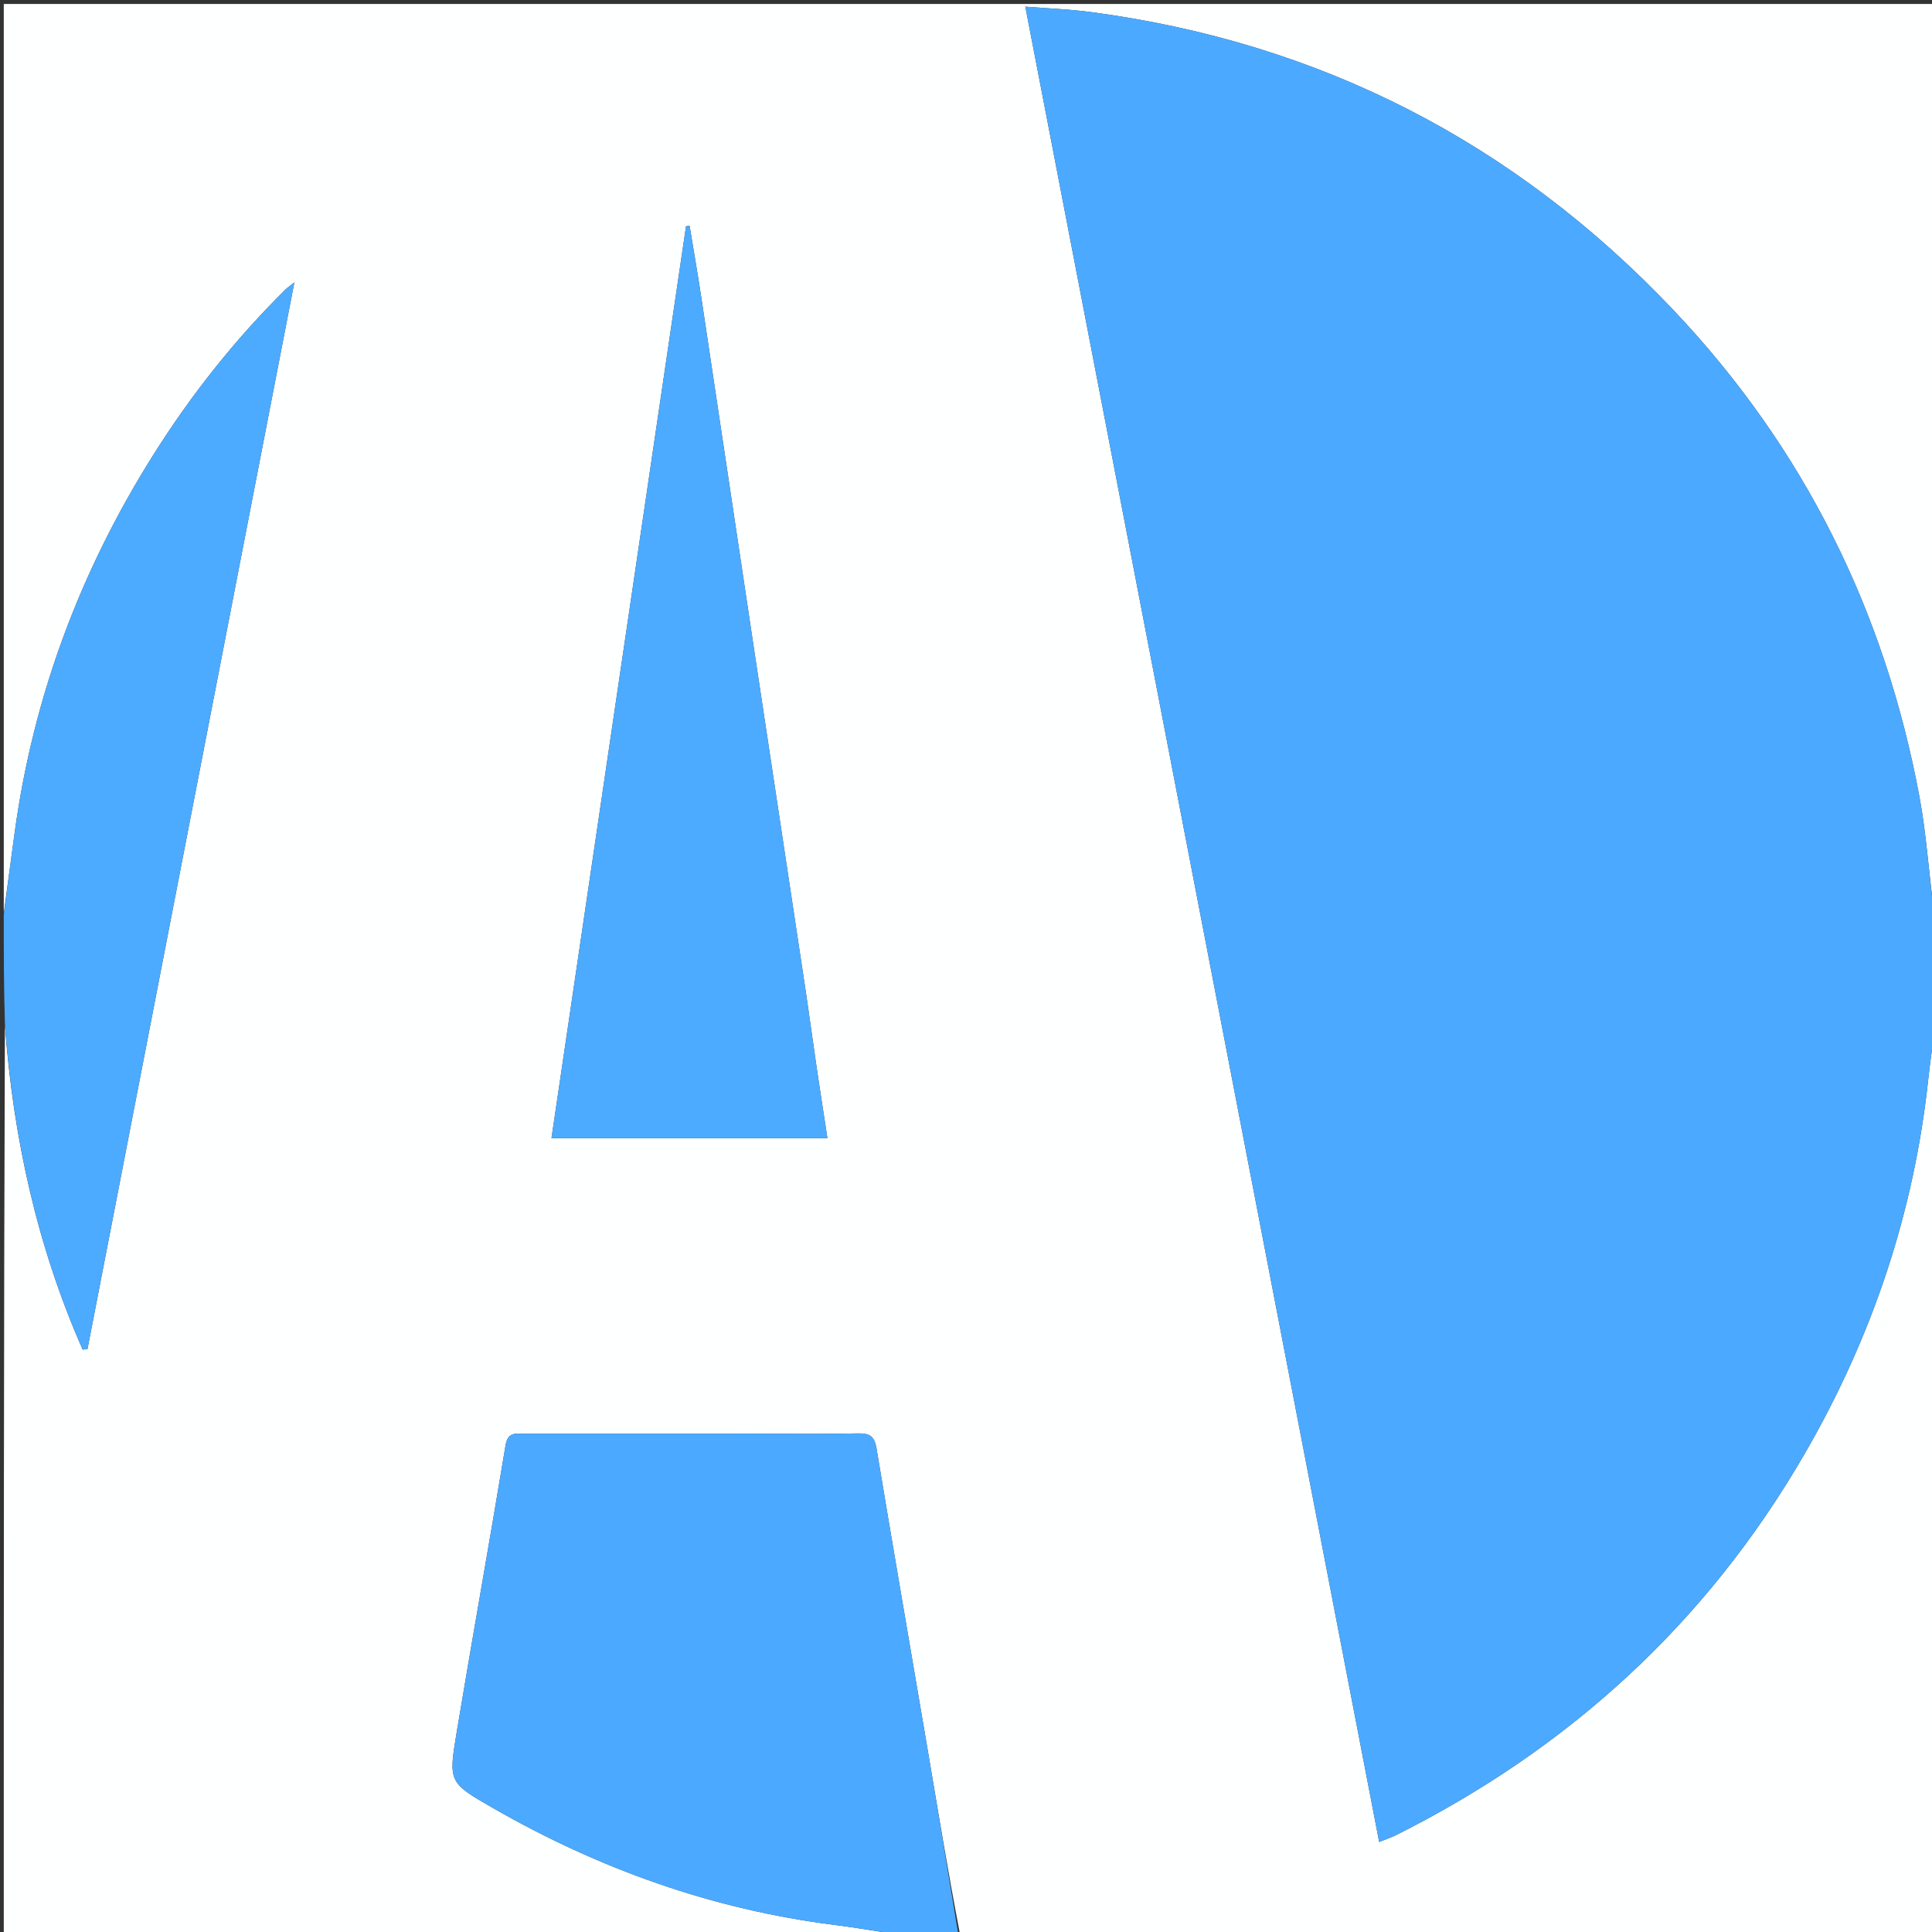
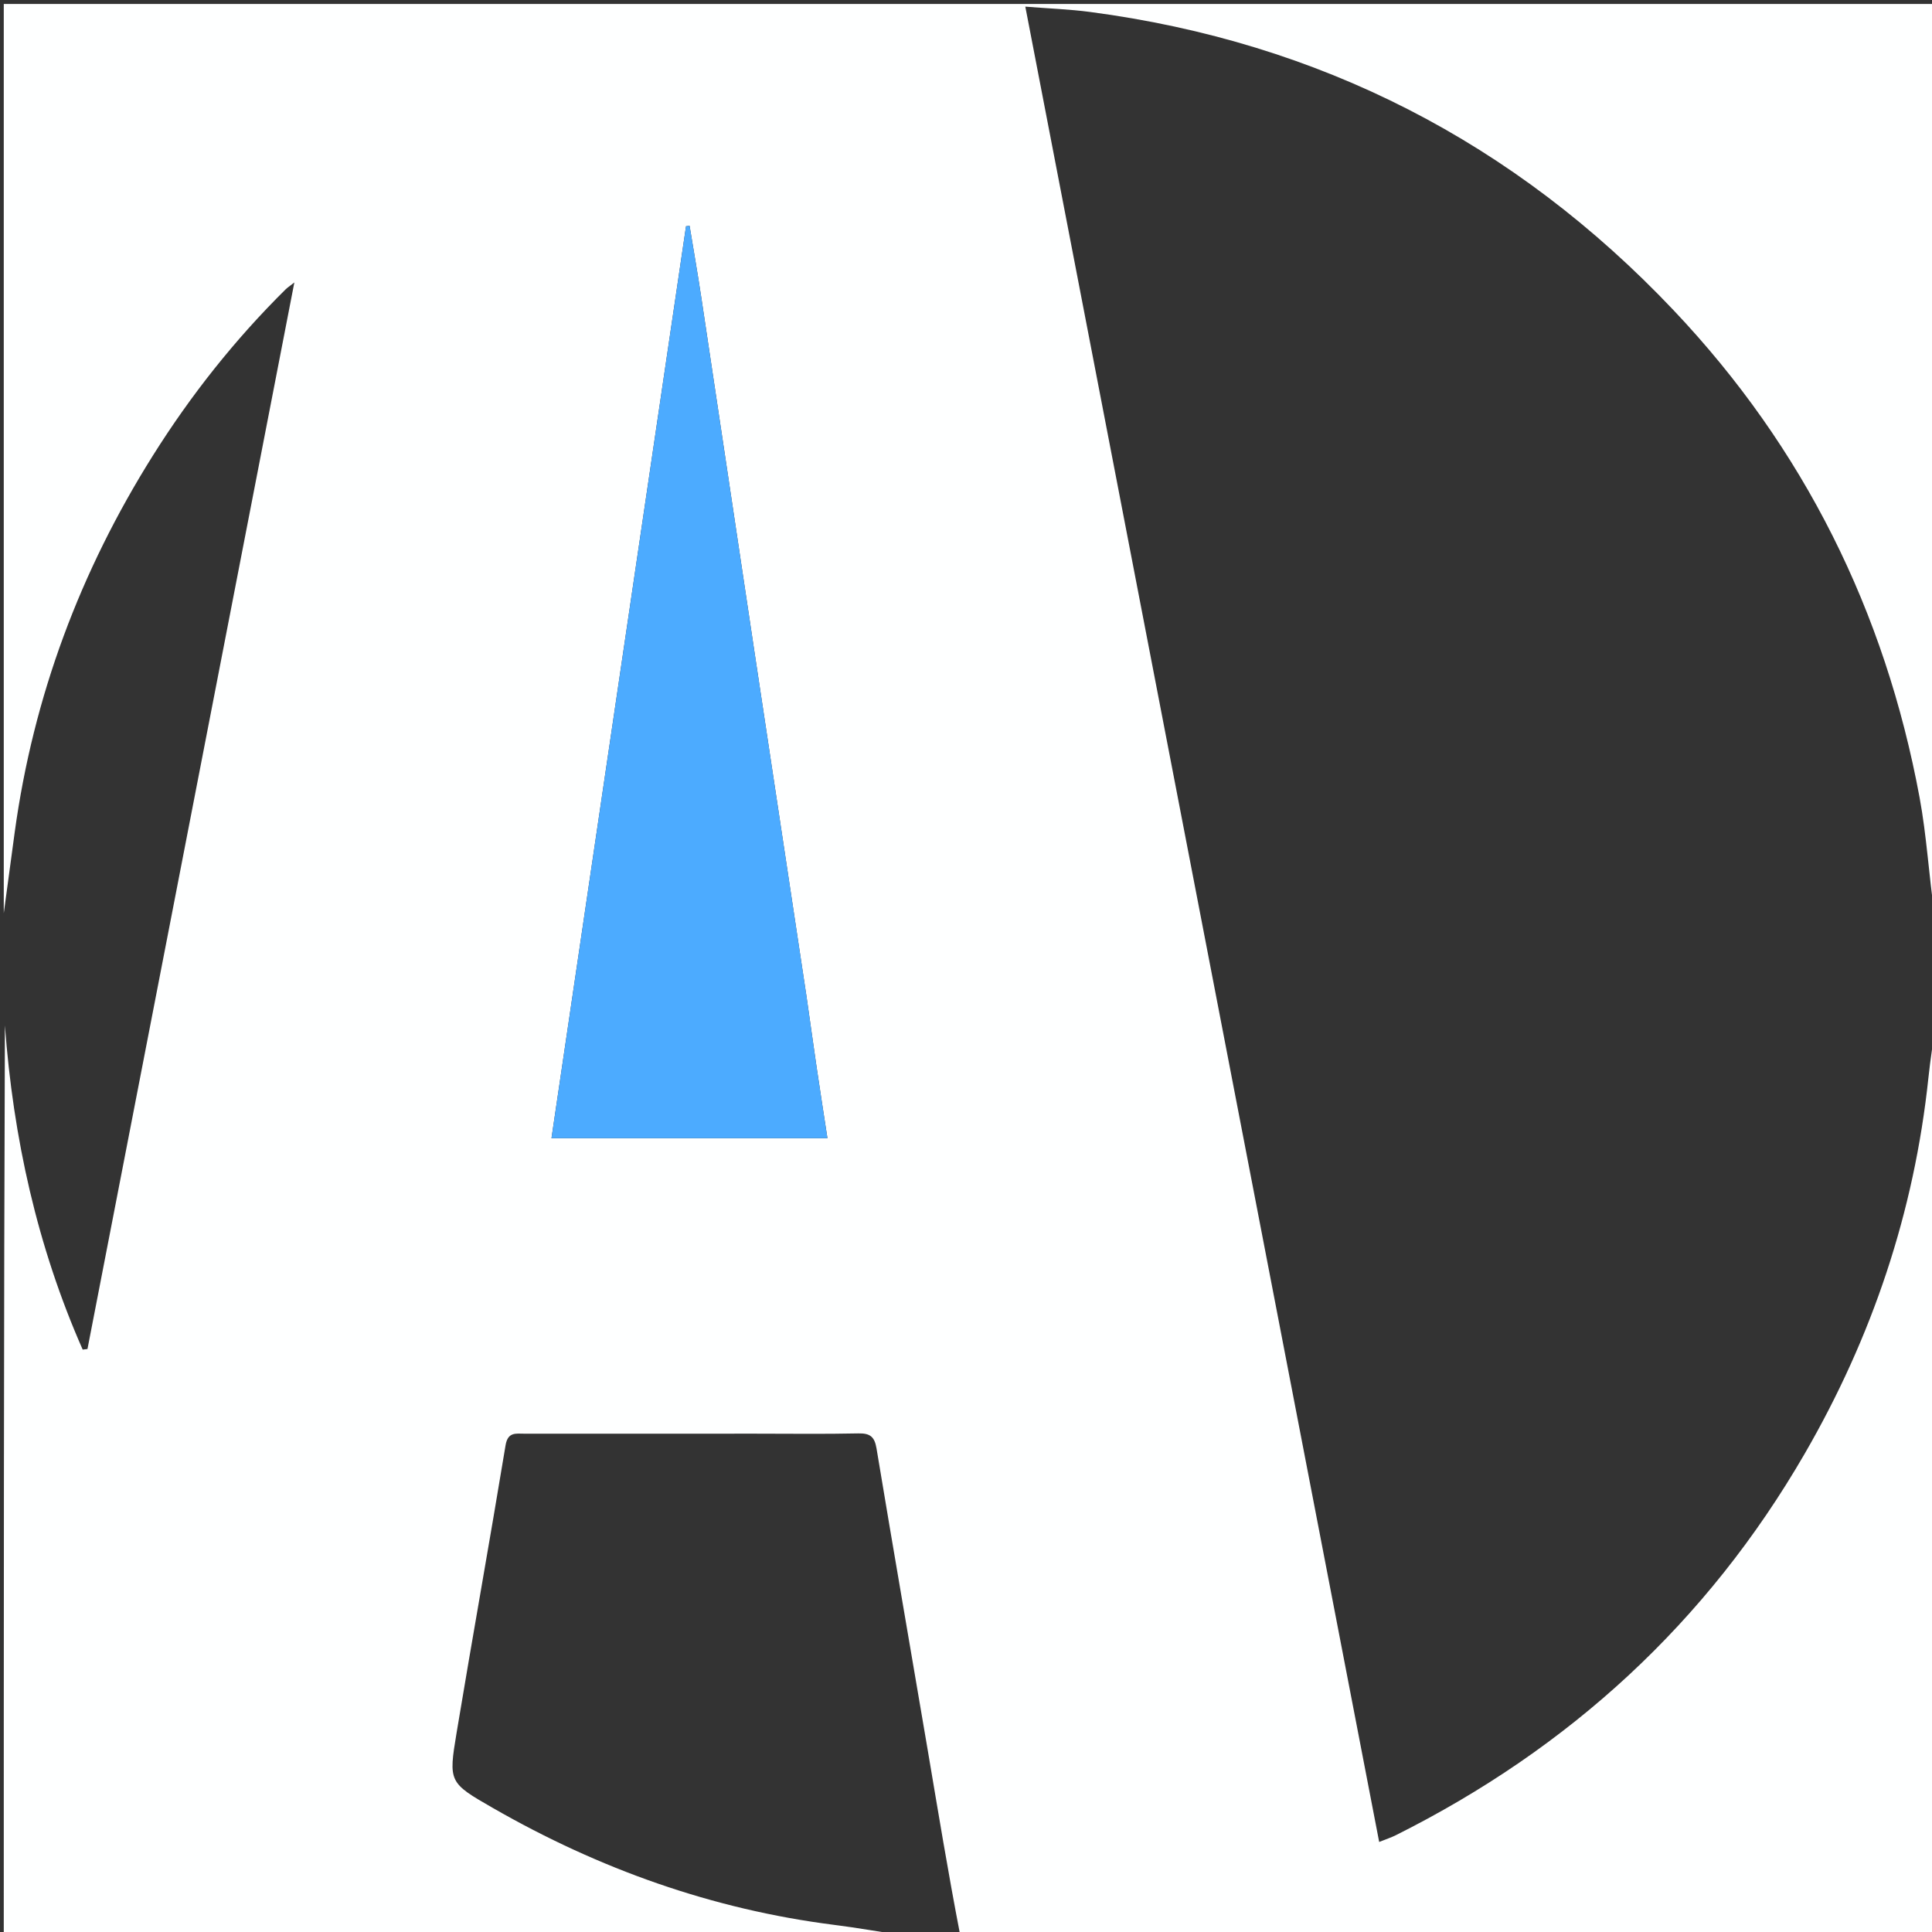
<svg xmlns="http://www.w3.org/2000/svg" version="1.1" id="Layer_1" x="0px" y="0px" width="100%" viewBox="0 0 512 512" enable-background="new 0 0 512 512" xml:space="preserve">
  <rect x="0" y="0" width="512" height="512" fill="#333333" stroke="none" />
  <path fill="#FEFFFF" opacity="1" stroke="none" d=" M1,242   C1,161.702 1,81.404 1,1.053   C171.556,1.053 342.113,1.053 513,1.053   C513,81.354 513,161.708 512.673,242.27   C511.168,232.085 510.608,221.578 508.704,211.321   C499.542,161.977 478.055,118.678 443.489,82.186   C401.317,37.665 349.756,11.202 288.877,3.167   C283.391,2.443 277.835,2.248 271.719,1.76   C303.088,164.453 334.261,326.132 365.498,488.139   C367.461,487.35 368.72,486.945 369.888,486.36   C415.939,463.319 452.377,429.962 478.24,385.284   C496.142,354.358 507.296,321.207 511.051,285.615   C511.567,280.729 512.344,275.871 513,271   C513,351.596 513,432.192 513,513   C426.979,513 340.958,513 254.419,512.594   C251.233,496.12 248.609,480.043 245.888,463.983   C241.363,437.273 236.722,410.581 232.288,383.856   C231.763,380.696 230.541,379.801 227.447,379.868   C218.455,380.064 209.457,379.938 200.462,379.938   C179.972,379.937 159.482,379.929 138.993,379.943   C136.74,379.945 134.577,379.406 133.978,383.029   C129.781,408.438 125.226,433.787 121.004,459.192   C118.827,472.297 118.966,472.443 130.641,479.145   C158.777,495.297 188.791,506.016 221.075,510.113   C227.404,510.916 233.693,512.03 240,513   C160.406,513 80.812,513 1,513   C1,432.646 1,352.292 1.301,271.754   C3.497,301.471 9.837,330.272 21.912,357.657   C22.335,357.605 22.758,357.554 23.181,357.503   C41.397,263.588 59.614,169.673 78.006,74.852   C76.676,75.899 76.13,76.25 75.679,76.697   C62.248,89.984 50.6,104.688 40.547,120.683   C21.256,151.377 8.832,184.578 3.9,220.534   C2.919,227.687 1.966,234.845 1,242  M213.695,263.818   C209.103,233.424 204.495,203.032 199.922,172.635   C195.22,141.38 190.566,110.118 185.856,78.865   C184.899,72.514 183.788,66.186 182.747,59.847   C182.433,59.885 182.119,59.922 181.805,59.959   C169.93,140.454 158.054,220.949 146.152,301.625   C170.812,301.625 194.832,301.625 219.278,301.625   C218.28,295.091 217.328,289.035 216.435,282.97   C215.54,276.881 214.704,270.782 213.695,263.818  z" />
-   <path fill="#4BAAFF" opacity="1" stroke="none" d=" M513,270.531   C512.344,275.871 511.567,280.729 511.051,285.615   C507.296,321.207 496.142,354.358 478.24,385.284   C452.377,429.962 415.939,463.319 369.888,486.36   C368.72,486.945 367.461,487.35 365.498,488.139   C334.261,326.132 303.088,164.453 271.719,1.76   C277.835,2.248 283.391,2.443 288.877,3.167   C349.756,11.202 401.317,37.665 443.489,82.186   C478.055,118.678 499.542,161.977 508.704,211.321   C510.608,221.578 511.168,232.085 512.673,242.738   C513,252.021 513,261.042 513,270.531  z" />
-   <path fill="#4BAAFF" opacity="1" stroke="none" d=" M240.465,513   C233.693,512.03 227.404,510.916 221.075,510.113   C188.791,506.016 158.777,495.297 130.641,479.145   C118.966,472.443 118.827,472.297 121.004,459.192   C125.226,433.787 129.781,408.438 133.978,383.029   C134.577,379.406 136.74,379.945 138.993,379.943   C159.482,379.929 179.972,379.937 200.462,379.938   C209.457,379.938 218.455,380.064 227.447,379.868   C230.541,379.801 231.763,380.696 232.288,383.856   C236.722,410.581 241.363,437.273 245.888,463.983   C248.609,480.043 251.233,496.12 253.951,512.594   C249.643,513 245.286,513 240.465,513  z" />
-   <path fill="#4CABFF" opacity="1" stroke="none" d=" M1,242.469   C1.966,234.845 2.919,227.687 3.9,220.534   C8.832,184.578 21.256,151.377 40.547,120.683   C50.6,104.688 62.248,89.984 75.679,76.697   C76.13,76.25 76.676,75.899 78.006,74.852   C59.614,169.673 41.397,263.588 23.181,357.503   C22.758,357.554 22.335,357.605 21.912,357.657   C9.837,330.272 3.497,301.471 1.301,271.285   C1,261.646 1,252.292 1,242.469  z" />
  <path fill="#4CABFF" opacity="1" stroke="none" d=" M213.768,264.253   C214.704,270.782 215.54,276.881 216.435,282.97   C217.328,289.035 218.28,295.091 219.278,301.625   C194.832,301.625 170.812,301.625 146.152,301.625   C158.054,220.949 169.93,140.454 181.805,59.959   C182.119,59.922 182.433,59.885 182.747,59.847   C183.788,66.186 184.899,72.514 185.856,78.865   C190.566,110.118 195.22,141.38 199.922,172.635   C204.495,203.032 209.103,233.424 213.768,264.253  z" />
</svg>